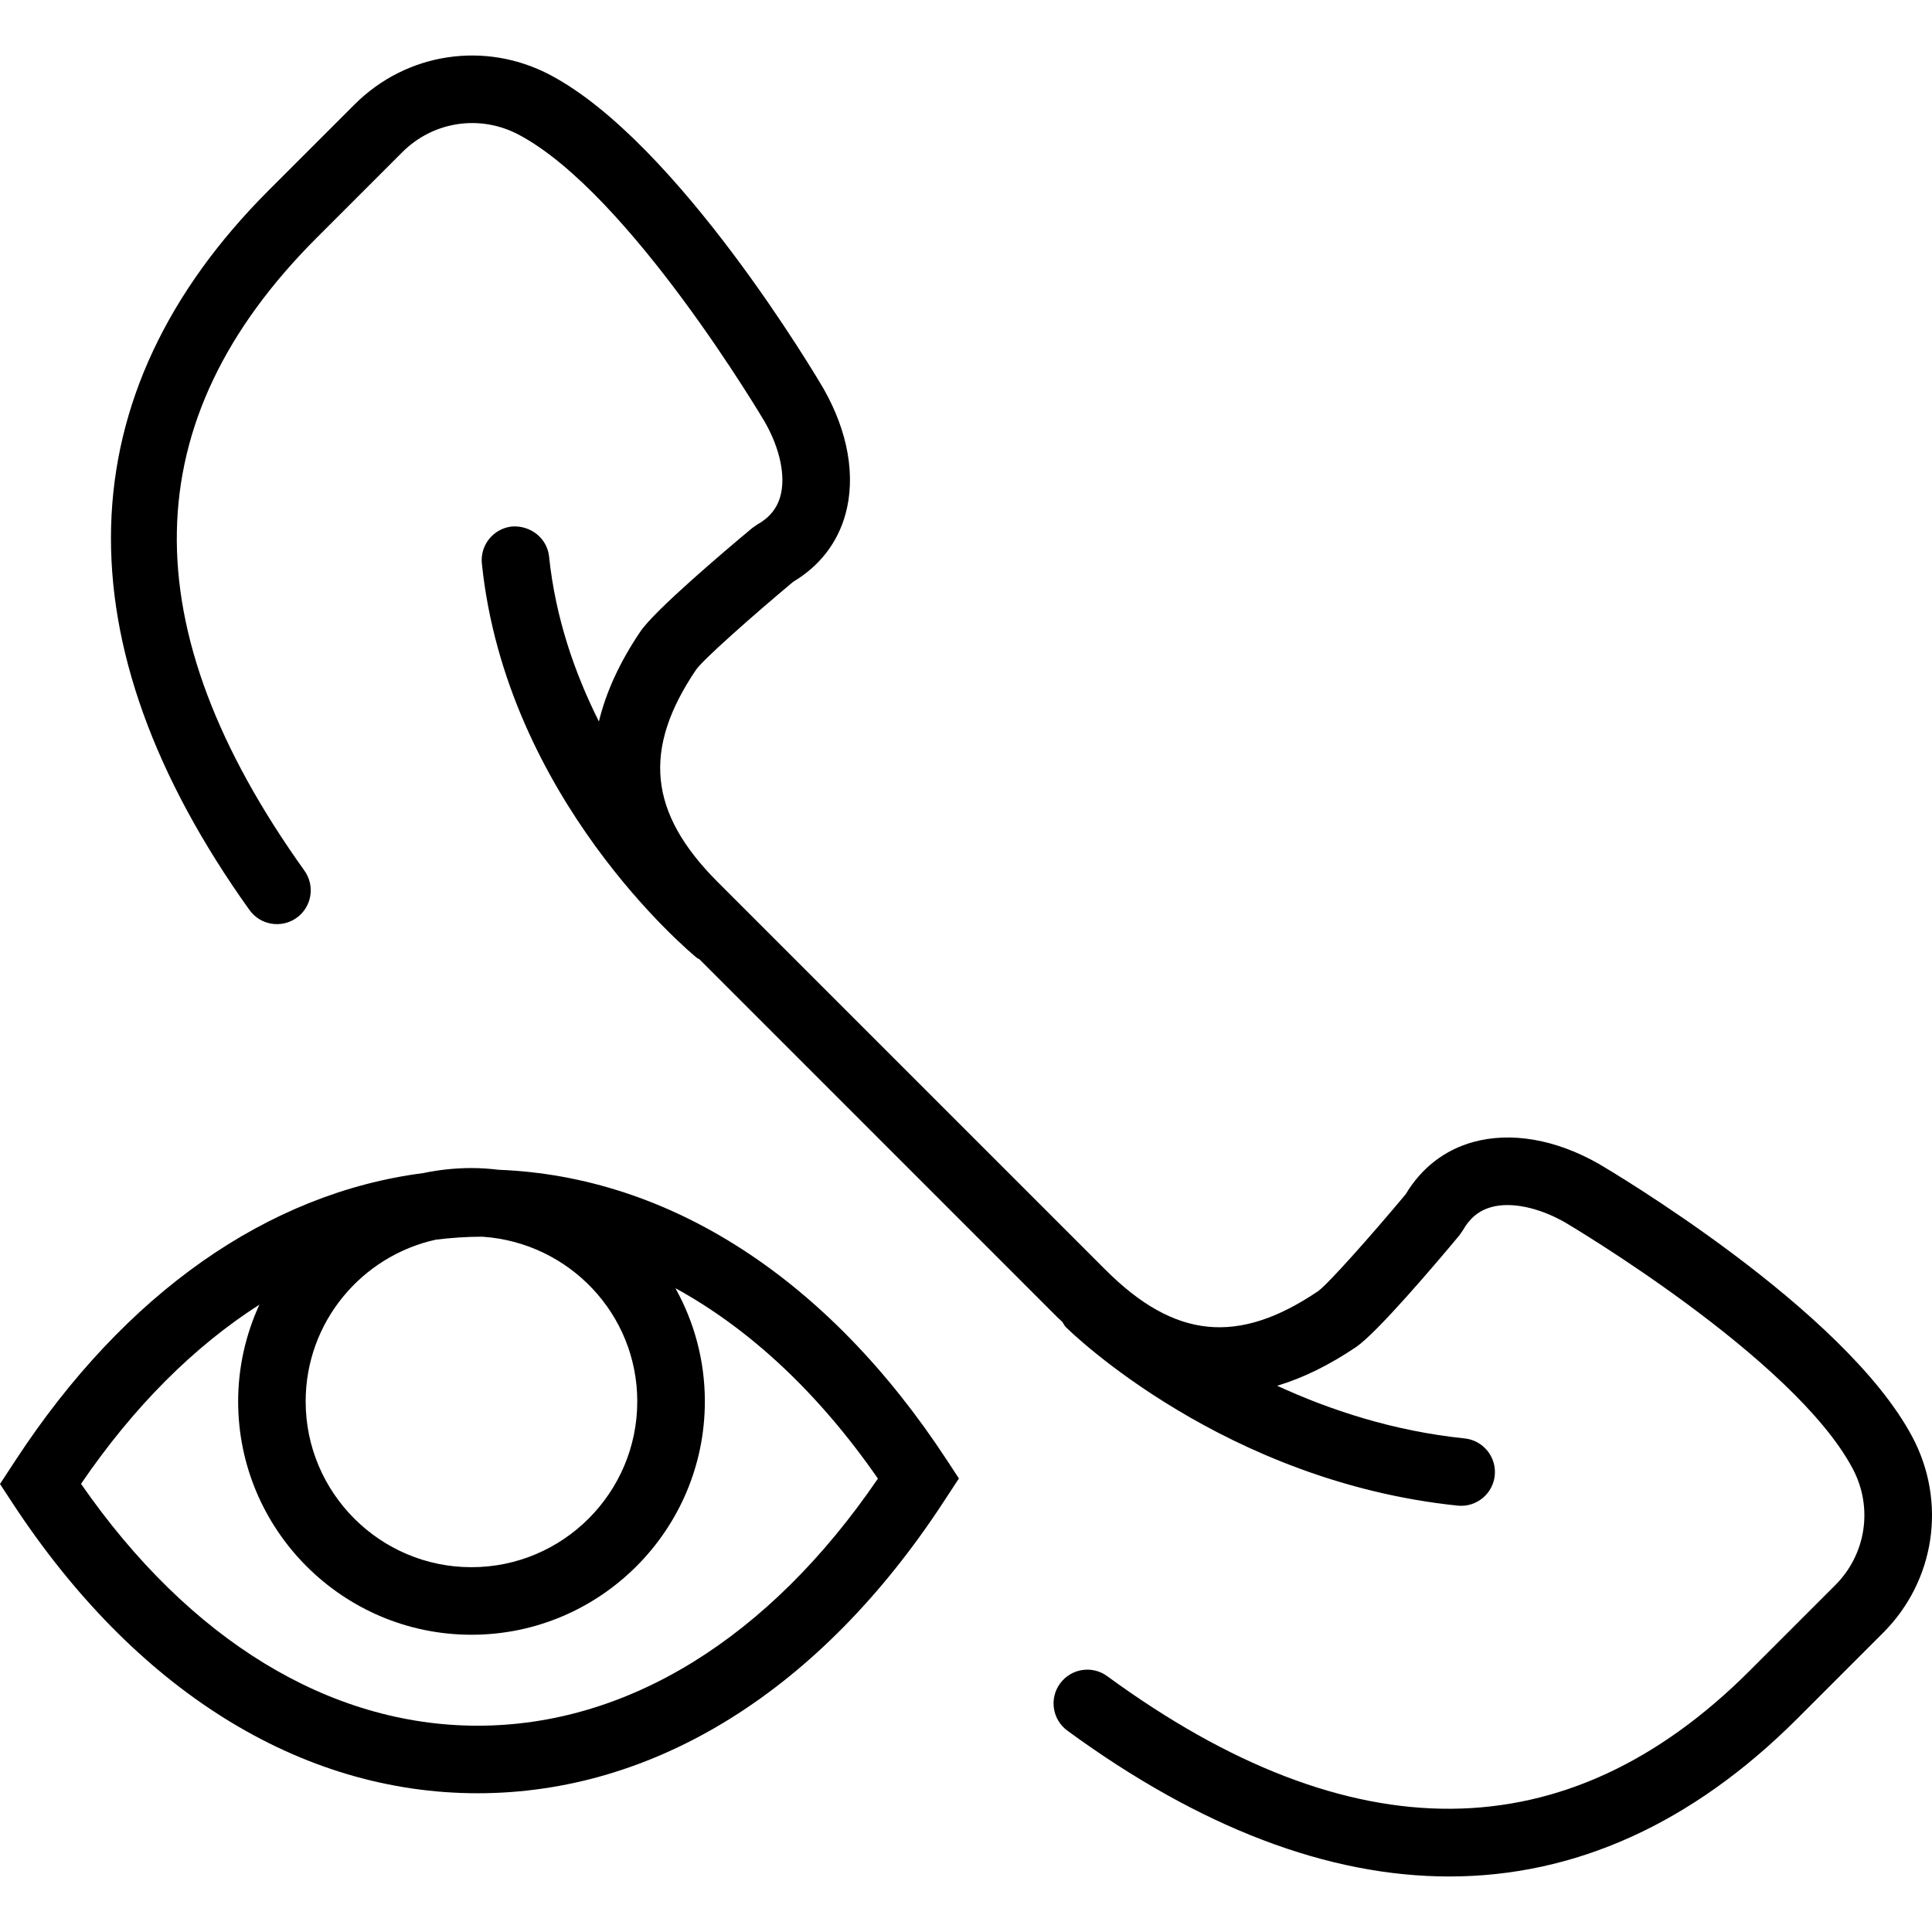
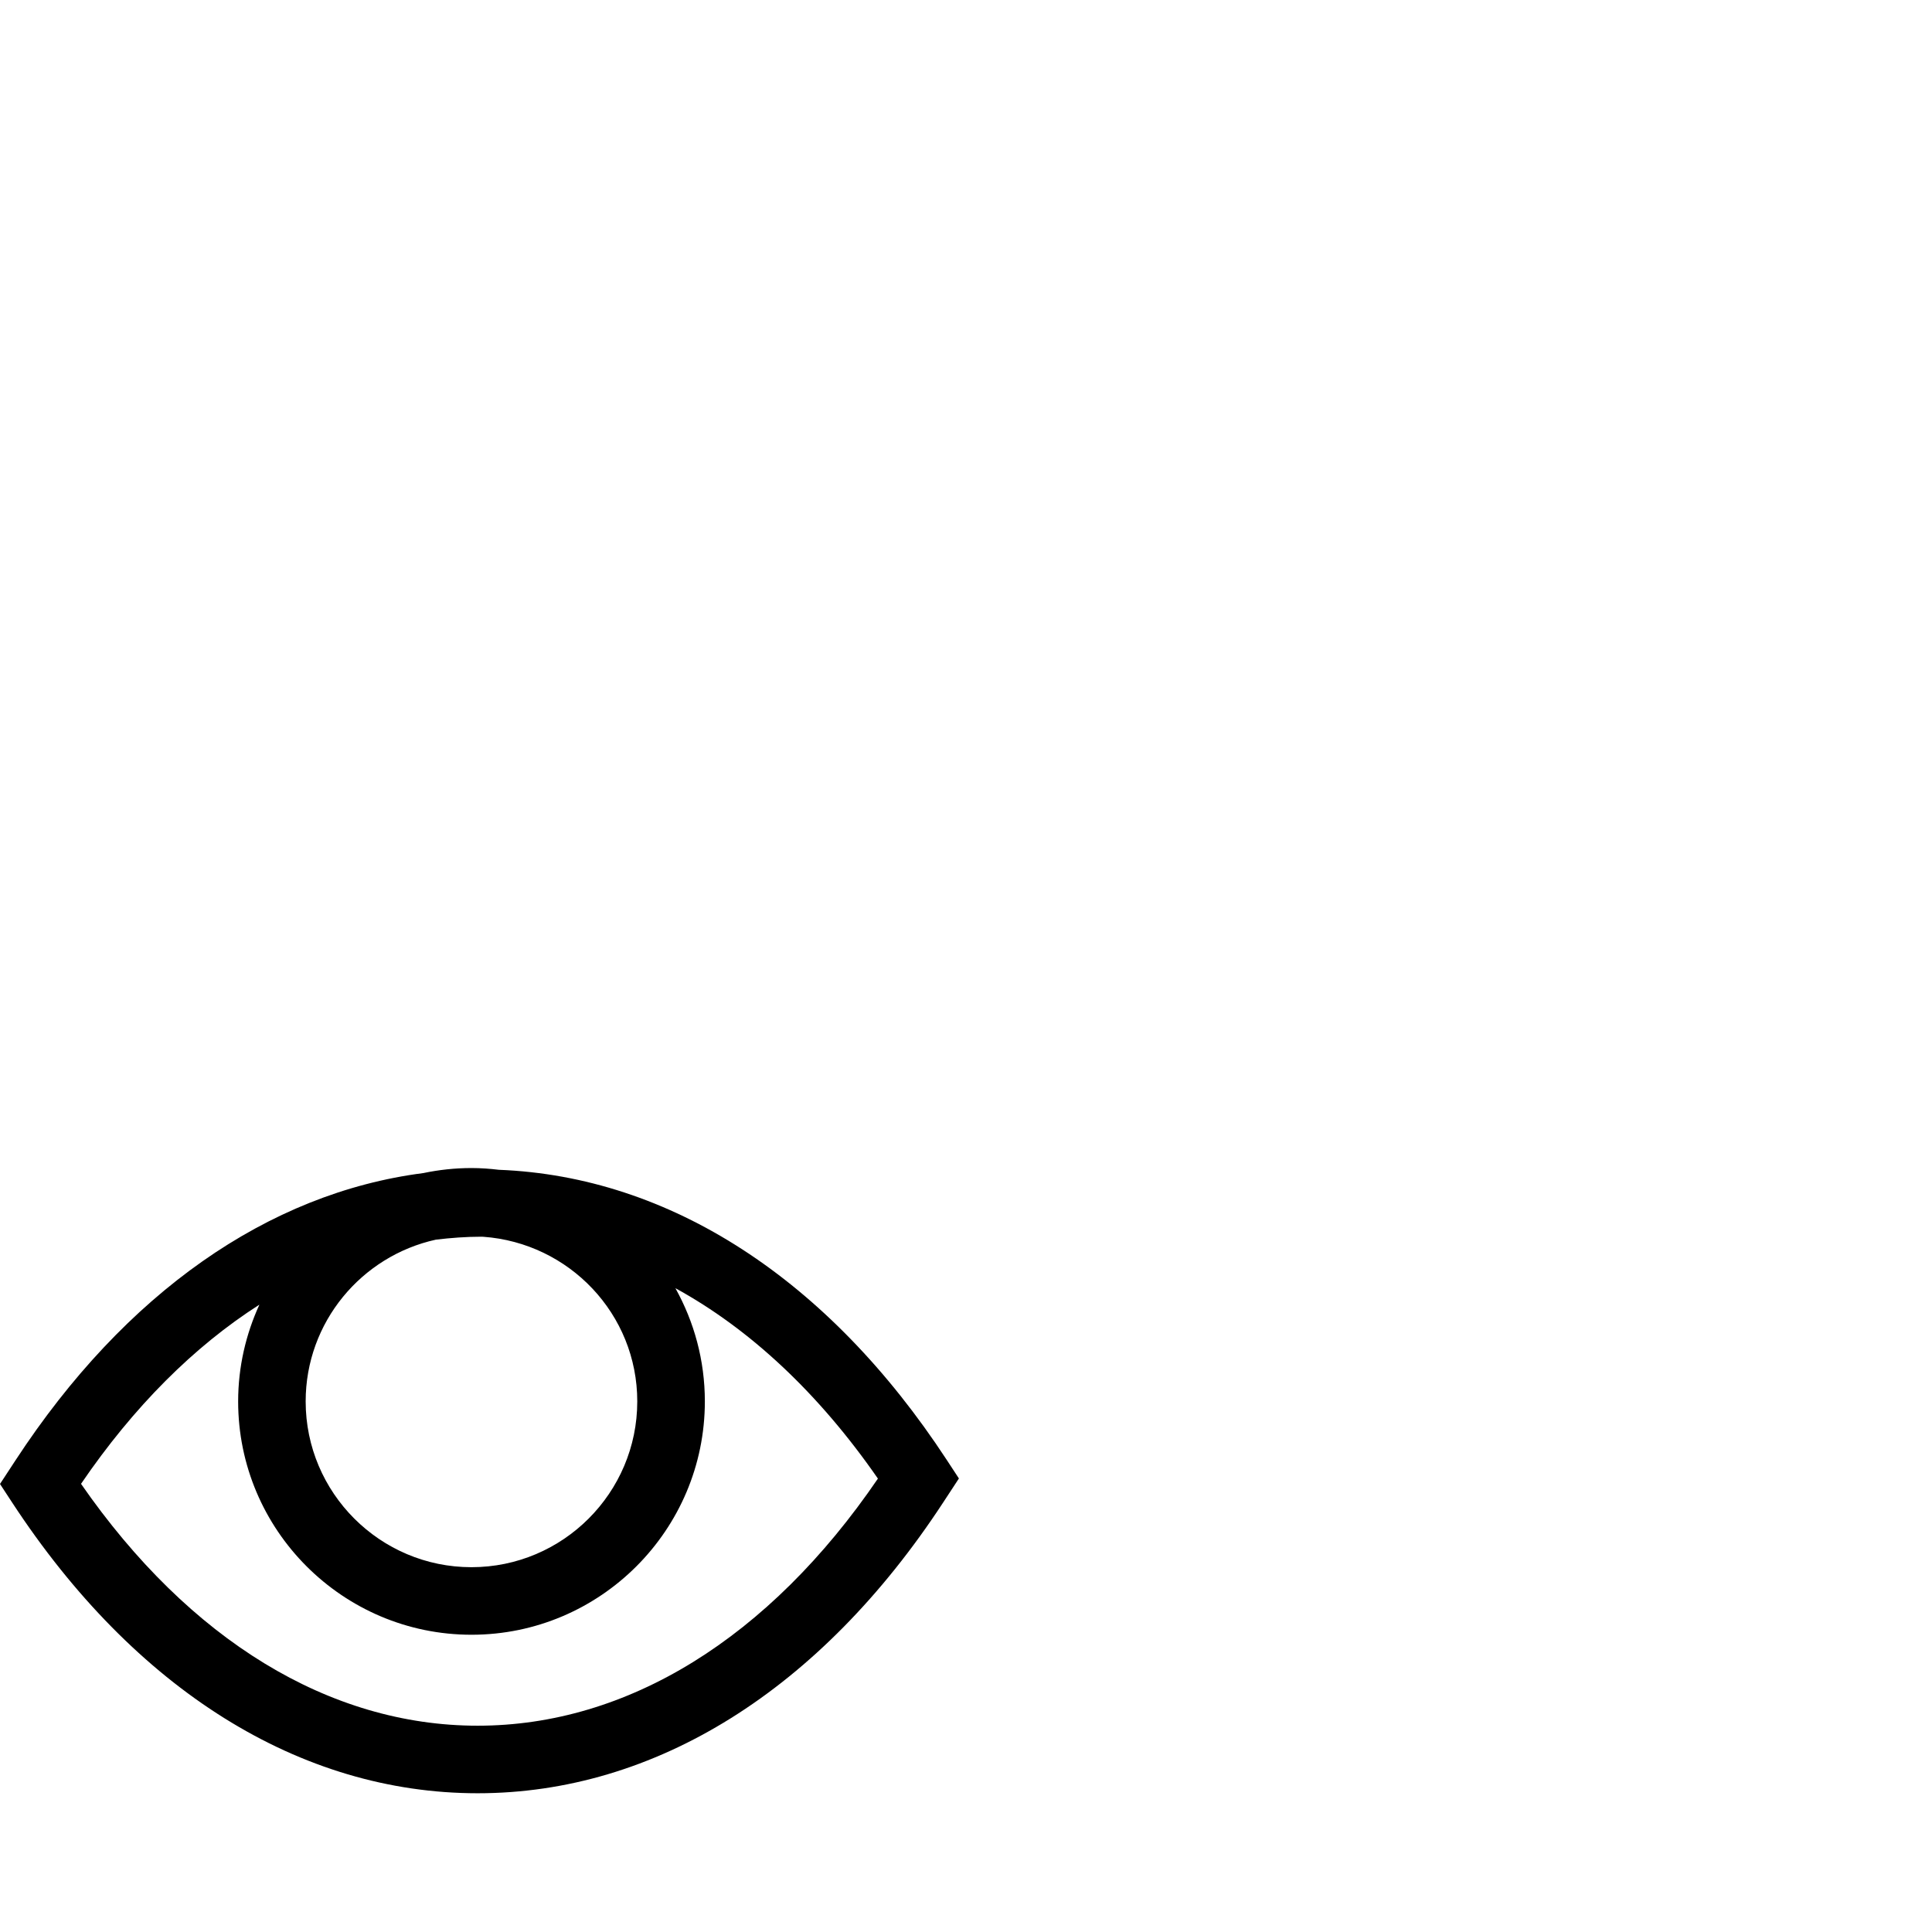
<svg xmlns="http://www.w3.org/2000/svg" version="1.1" id="Capa_1" x="0px" y="0px" viewBox="0 0 57.202 57.202" style="enable-background:new 0 0 57.202 57.202;" xml:space="preserve">
  <g>
    <path d="M14.772,34.635c-0.267-0.032-0.538-0.052-0.813-0.052c-0.489,0-0.965,0.053-1.425,0.149   c-4.597,0.592-8.832,3.552-12.068,8.494L0,43.937l0.359,0.548c3.635,5.552,8.529,8.609,13.783,8.609   c5.254,0,10.148-3.058,13.783-8.609l0.466-0.711l-0.359-0.548C24.518,37.86,19.826,34.832,14.772,34.635z M18.868,41.492   c0,2.707-2.202,4.909-4.909,4.909S9.05,44.199,9.05,41.492c0-2.345,1.655-4.305,3.856-4.789c0.445-0.053,0.892-0.087,1.343-0.087   c0.02,0,0.04,0.002,0.06,0.002C16.85,36.801,18.868,38.904,18.868,41.492z M14.142,51.094c-4.387,0-8.537-2.537-11.743-7.161   c1.559-2.287,3.348-4.069,5.281-5.305c-0.4,0.874-0.629,1.842-0.629,2.864c0,3.81,3.1,6.909,6.909,6.909s6.909-3.1,6.909-6.909   c0-1.216-0.318-2.358-0.872-3.352c2.204,1.207,4.242,3.107,5.996,5.638C22.772,48.501,18.578,51.094,14.142,51.094z" />
-     <path d="M56.624,42.551c-2.008-3.796-8.981-7.912-9.287-8.092c-1.276-0.727-2.598-0.955-3.721-0.646   c-0.844,0.234-1.533,0.768-1.997,1.546c-1.02,1.221-2.286,2.646-2.591,2.868c-2.369,1.603-4.25,1.415-6.295-0.629L21.246,26.111   c-2.044-2.045-2.232-3.928-0.632-6.29c0.224-0.31,1.65-1.575,2.871-2.596c0.778-0.464,1.312-1.151,1.546-1.996   c0.311-1.123,0.081-2.444-0.653-3.731c-0.173-0.296-4.29-7.27-8.085-9.277c-1.926-1.018-4.255-0.668-5.795,0.872L7.96,5.63   c-6.032,6.032-6.23,13.402-0.573,21.314c0.321,0.448,0.945,0.552,1.395,0.231c0.449-0.321,0.553-0.946,0.232-1.396   c-5.155-7.21-5.038-13.338,0.36-18.736l2.537-2.537c0.916-0.916,2.301-1.125,3.446-0.519c3.294,1.743,7.256,8.454,7.29,8.511   c0.449,0.787,0.62,1.608,0.457,2.196c-0.1,0.36-0.323,0.634-0.683,0.836l-0.15,0.104c-0.853,0.711-2.882,2.433-3.309,3.061   c-0.612,0.904-1.018,1.793-1.23,2.666c-0.711-1.418-1.286-3.061-1.475-4.881c-0.057-0.548-0.549-0.93-1.098-0.892   c-0.549,0.058-0.949,0.549-0.892,1.099c0.722,6.953,6.129,11.479,6.359,11.668c0.025,0.021,0.056,0.029,0.082,0.046l10.611,10.612   c0.045,0.045,0.091,0.084,0.136,0.127c0.035,0.052,0.058,0.109,0.104,0.155c0.189,0.187,4.704,4.567,11.599,5.283   c0.035,0.003,0.07,0.005,0.104,0.005c0.506,0,0.94-0.383,0.994-0.896c0.057-0.55-0.342-1.041-0.892-1.099   c-2.115-0.219-3.988-0.84-5.55-1.559c0.766-0.23,1.545-0.612,2.335-1.146c0.627-0.426,2.349-2.455,3.06-3.308l0.104-0.15   c0.203-0.36,0.476-0.584,0.836-0.684c0.587-0.166,1.409,0.007,2.186,0.45c0.068,0.04,6.778,4.002,8.521,7.296   c0.606,1.146,0.397,2.53-0.519,3.446l-2.537,2.537c-5.393,5.391-11.791,5.444-19.017,0.158c-0.446-0.328-1.072-0.229-1.397,0.216   c-0.326,0.446-0.229,1.071,0.217,1.397c3.934,2.879,7.733,4.317,11.306,4.317c3.718,0,7.189-1.559,10.306-4.675l2.537-2.537   C57.292,46.807,57.643,44.478,56.624,42.551z" />
  </g>
  <g>
</g>
  <g>
</g>
  <g>
</g>
  <g>
</g>
  <g>
</g>
  <g>
</g>
  <g>
</g>
  <g>
</g>
  <g>
</g>
  <g>
</g>
  <g>
</g>
  <g>
</g>
  <g>
</g>
  <g>
</g>
  <g>
</g>
</svg>